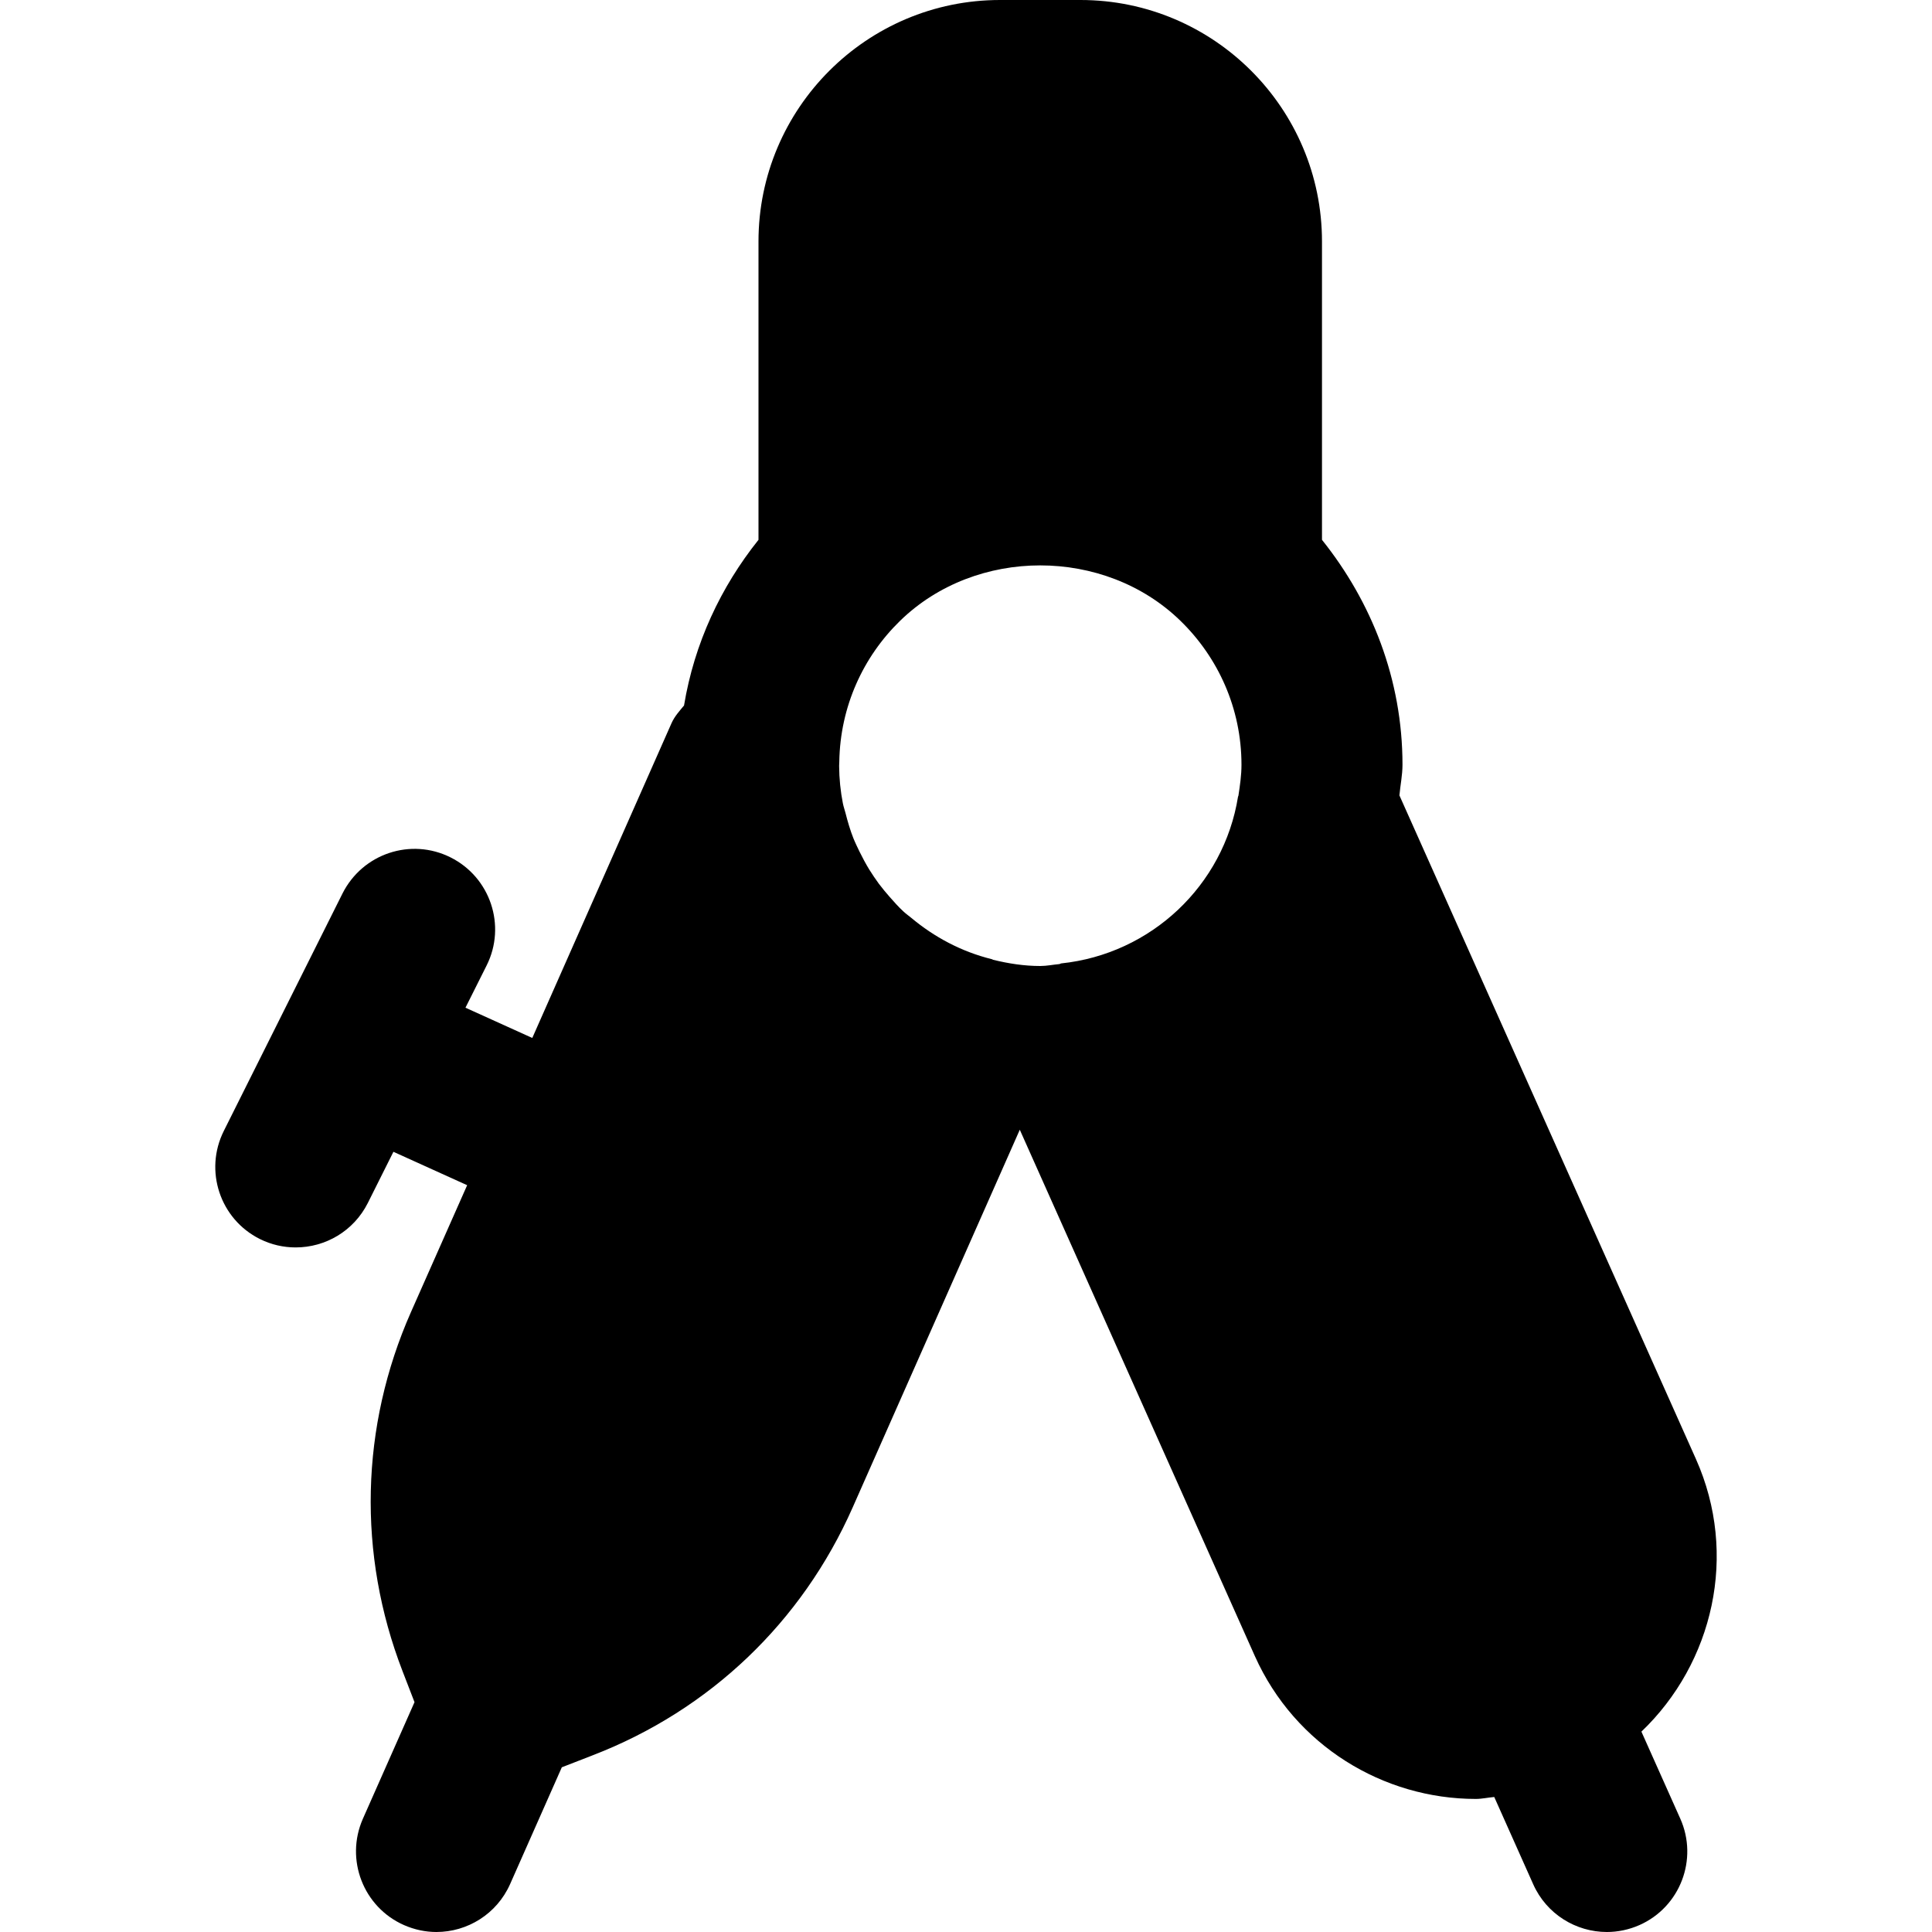
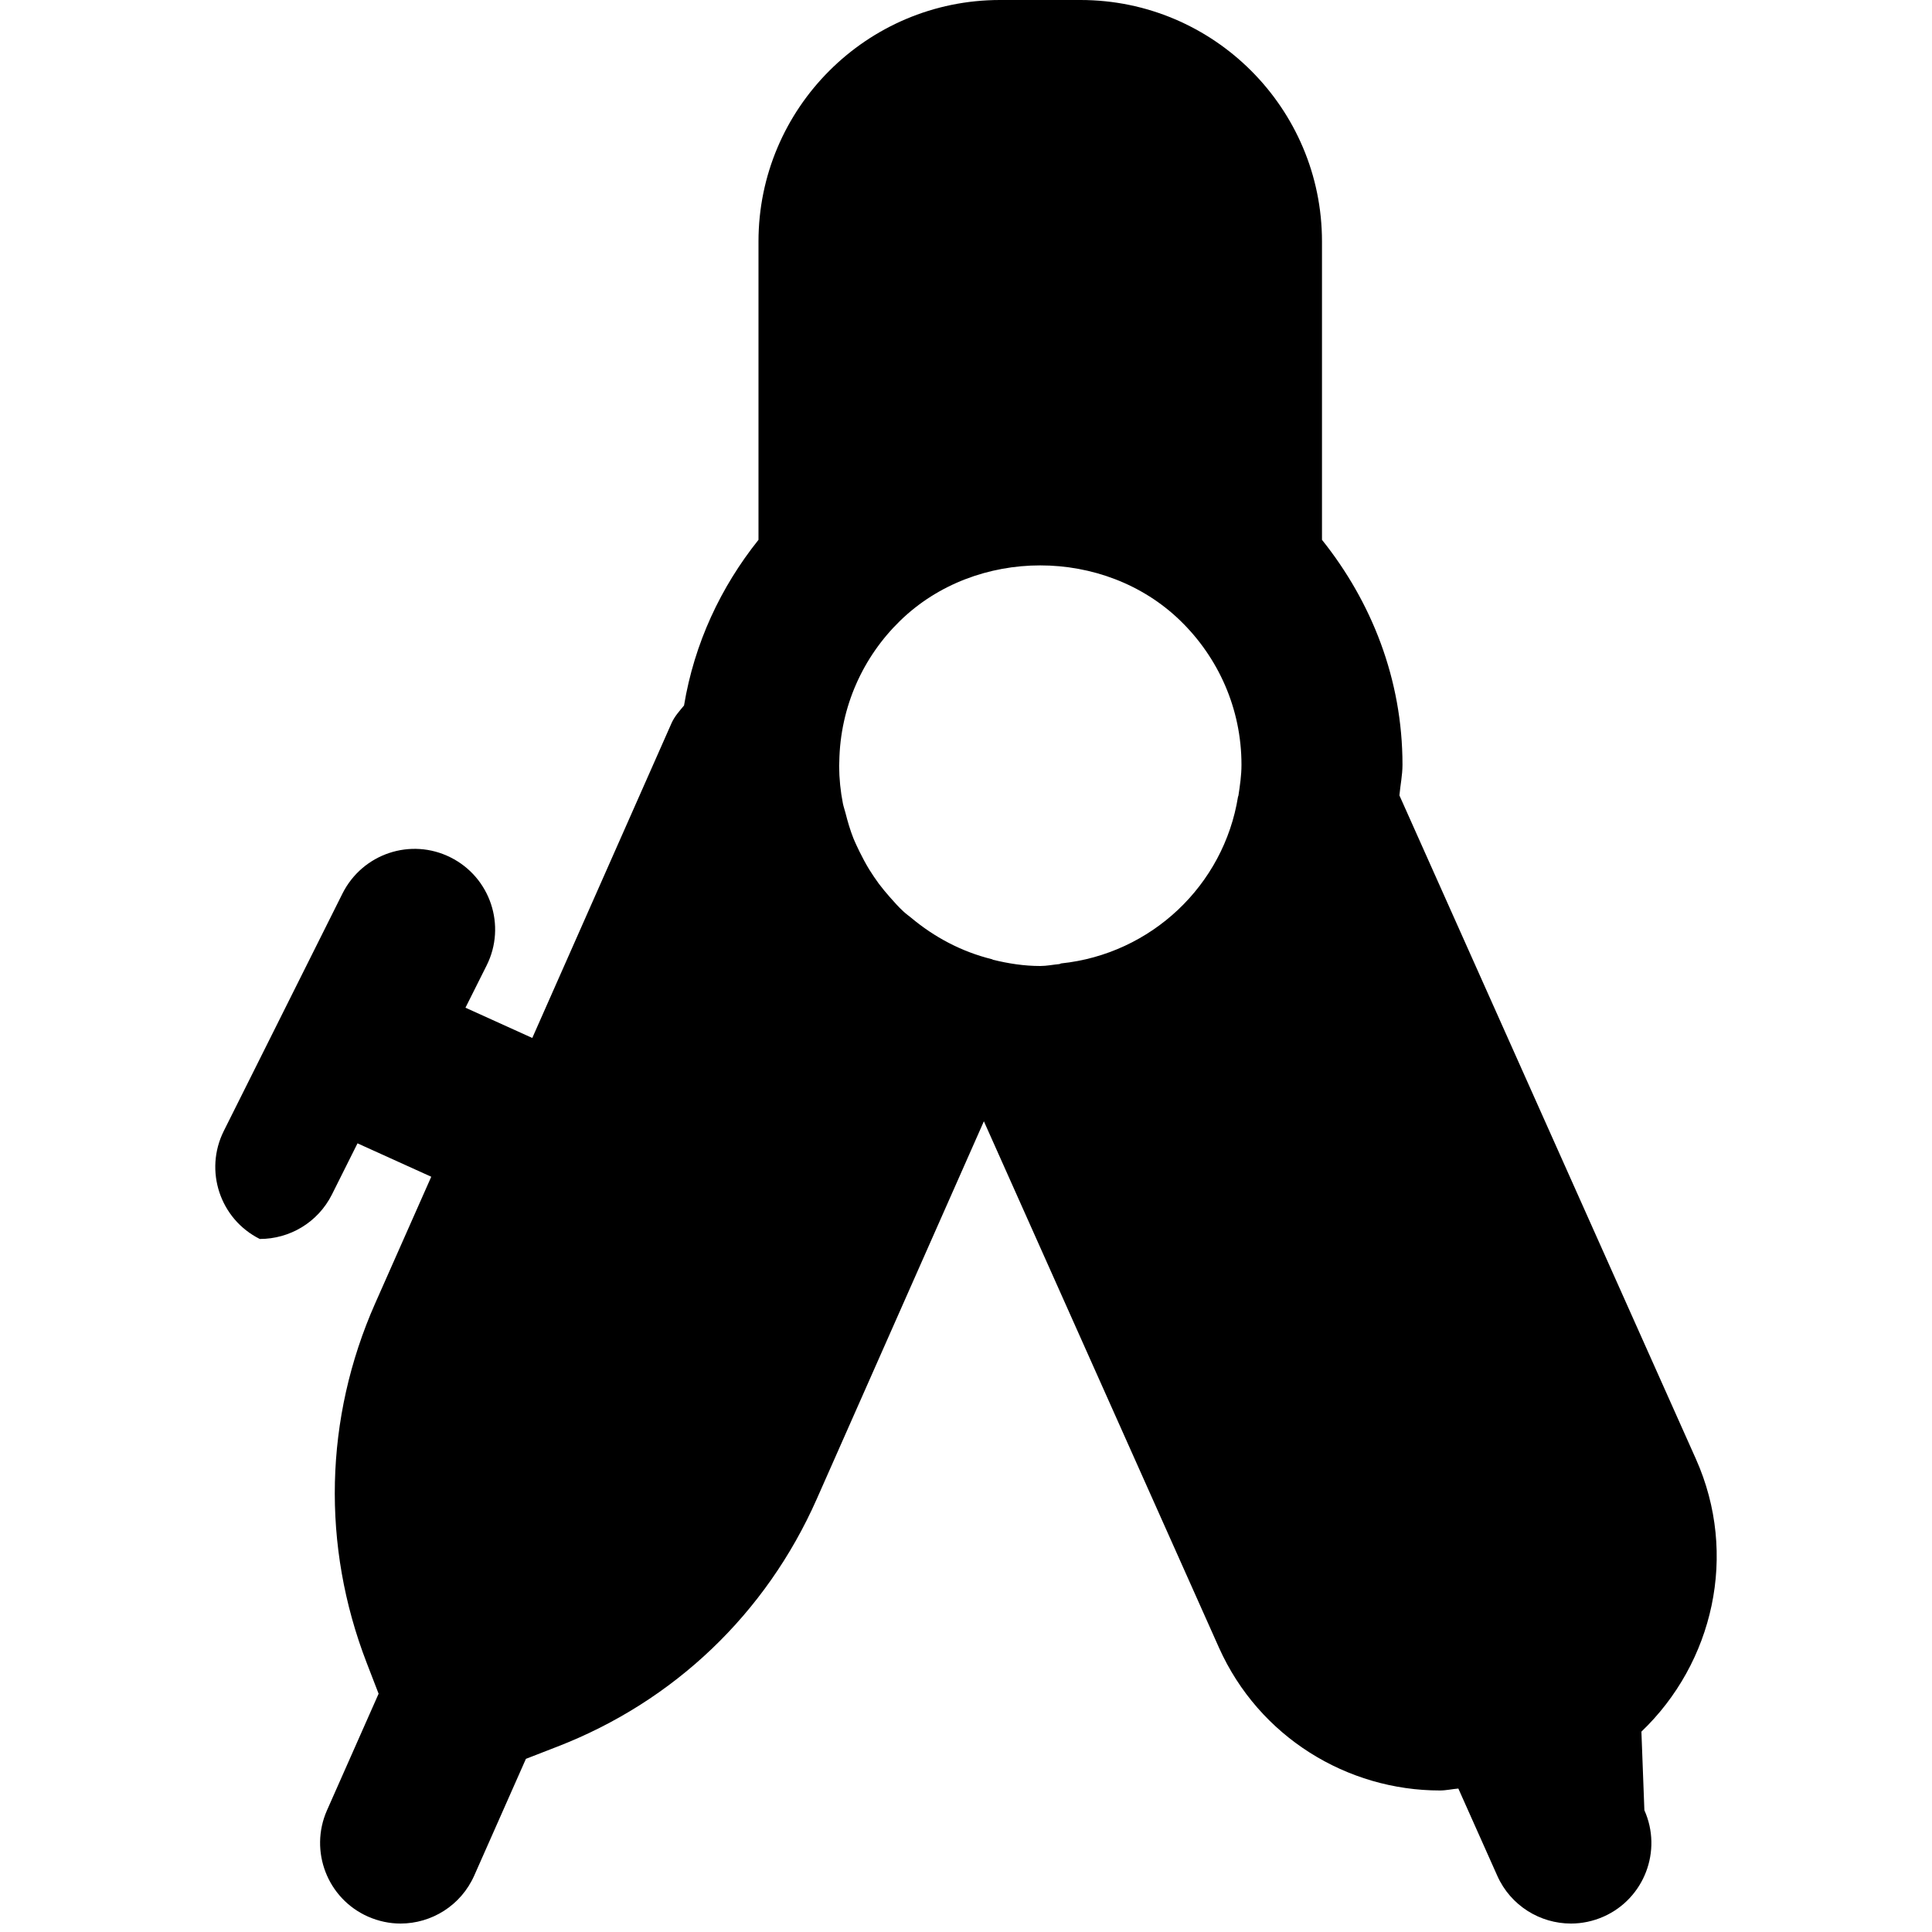
<svg xmlns="http://www.w3.org/2000/svg" fill="#000000" height="800px" width="800px" version="1.1" id="Layer_1" viewBox="0 0 512 512" xml:space="preserve">
  <g>
    <g>
-       <path d="M434.99,458.901c19.008-18.176,25.771-46.891,14.443-72.256l-78.571-175.851c0.235-2.731,0.811-5.355,0.811-8.128    c0-22.635-8.192-43.179-21.333-59.605V64c0-35.307-28.693-64-64-64h-21.333c-35.285,0-64,28.693-64,64v79.061    c-10.005,12.523-17.003,27.413-19.733,43.904c-1.216,1.472-2.496,2.859-3.307,4.672l-36.907,83.435l-17.707-8.021l5.611-11.2    c5.269-10.539,0.981-23.36-9.557-28.629c-10.539-5.291-23.317-1.003-28.629,9.536L59.31,299.712    c-5.269,10.539-1.003,23.36,9.536,28.629c3.072,1.536,6.315,2.24,9.515,2.24c7.851,0,15.36-4.309,19.115-11.776l6.784-13.568    l19.541,8.853l-14.891,33.621c-13.419,30.357-14.208,64.149-2.24,95.147l3.179,8.235l-13.696,30.933    c-4.736,10.773,0.128,23.381,10.901,28.139c2.816,1.237,5.739,1.835,8.597,1.835c8.192,0,16-4.736,19.541-12.715l13.696-30.933    l8.235-3.2c30.997-11.968,55.424-35.307,68.843-65.664l44.288-100.096l62.293,139.477c10.645,23.765,34.069,37.867,58.56,37.867    c1.621,0,3.264-0.384,4.885-0.512l10.325,23.125c3.541,7.936,11.349,12.651,19.52,12.651c2.88,0,5.845-0.597,8.683-1.856    c10.752-4.8,15.573-17.429,10.773-28.181L434.99,458.901z M328.196,210.859c-0.021,0.107-0.085,0.171-0.107,0.277    c-3.776,23.531-23.061,41.707-46.891,44.181c-0.149,0.021-0.277,0.149-0.427,0.171c-1.707,0.149-3.349,0.512-5.099,0.512    c-4.309,0-8.448-0.661-12.48-1.643c-0.107-0.021-0.192-0.128-0.299-0.149c-8.128-2.005-15.317-5.888-21.397-10.965    c-0.704-0.576-1.451-1.109-2.112-1.728c-1.301-1.195-2.453-2.517-3.627-3.84c-0.981-1.131-1.941-2.261-2.837-3.456    c-0.896-1.216-1.728-2.475-2.539-3.755c-0.939-1.536-1.792-3.136-2.603-4.779c-0.555-1.173-1.131-2.325-1.621-3.541    c-0.853-2.155-1.515-4.416-2.091-6.699c-0.213-0.832-0.512-1.643-0.683-2.496c-0.64-3.221-0.981-6.571-1.003-9.984    c0.021-0.384,0.043-0.768,0.043-1.109c0.235-14.635,6.336-27.819,16.107-37.333c20.096-19.584,54.187-19.584,74.304,0    c9.963,9.685,16.171,23.189,16.171,38.144C329.006,205.461,328.601,208.171,328.196,210.859z" />
+       <path d="M434.99,458.901c19.008-18.176,25.771-46.891,14.443-72.256l-78.571-175.851c0.235-2.731,0.811-5.355,0.811-8.128    c0-22.635-8.192-43.179-21.333-59.605V64c0-35.307-28.693-64-64-64h-21.333c-35.285,0-64,28.693-64,64v79.061    c-10.005,12.523-17.003,27.413-19.733,43.904c-1.216,1.472-2.496,2.859-3.307,4.672l-36.907,83.435l-17.707-8.021l5.611-11.2    c5.269-10.539,0.981-23.36-9.557-28.629c-10.539-5.291-23.317-1.003-28.629,9.536L59.31,299.712    c-5.269,10.539-1.003,23.36,9.536,28.629c7.851,0,15.36-4.309,19.115-11.776l6.784-13.568    l19.541,8.853l-14.891,33.621c-13.419,30.357-14.208,64.149-2.24,95.147l3.179,8.235l-13.696,30.933    c-4.736,10.773,0.128,23.381,10.901,28.139c2.816,1.237,5.739,1.835,8.597,1.835c8.192,0,16-4.736,19.541-12.715l13.696-30.933    l8.235-3.2c30.997-11.968,55.424-35.307,68.843-65.664l44.288-100.096l62.293,139.477c10.645,23.765,34.069,37.867,58.56,37.867    c1.621,0,3.264-0.384,4.885-0.512l10.325,23.125c3.541,7.936,11.349,12.651,19.52,12.651c2.88,0,5.845-0.597,8.683-1.856    c10.752-4.8,15.573-17.429,10.773-28.181L434.99,458.901z M328.196,210.859c-0.021,0.107-0.085,0.171-0.107,0.277    c-3.776,23.531-23.061,41.707-46.891,44.181c-0.149,0.021-0.277,0.149-0.427,0.171c-1.707,0.149-3.349,0.512-5.099,0.512    c-4.309,0-8.448-0.661-12.48-1.643c-0.107-0.021-0.192-0.128-0.299-0.149c-8.128-2.005-15.317-5.888-21.397-10.965    c-0.704-0.576-1.451-1.109-2.112-1.728c-1.301-1.195-2.453-2.517-3.627-3.84c-0.981-1.131-1.941-2.261-2.837-3.456    c-0.896-1.216-1.728-2.475-2.539-3.755c-0.939-1.536-1.792-3.136-2.603-4.779c-0.555-1.173-1.131-2.325-1.621-3.541    c-0.853-2.155-1.515-4.416-2.091-6.699c-0.213-0.832-0.512-1.643-0.683-2.496c-0.64-3.221-0.981-6.571-1.003-9.984    c0.021-0.384,0.043-0.768,0.043-1.109c0.235-14.635,6.336-27.819,16.107-37.333c20.096-19.584,54.187-19.584,74.304,0    c9.963,9.685,16.171,23.189,16.171,38.144C329.006,205.461,328.601,208.171,328.196,210.859z" />
    </g>
  </g>
</svg>